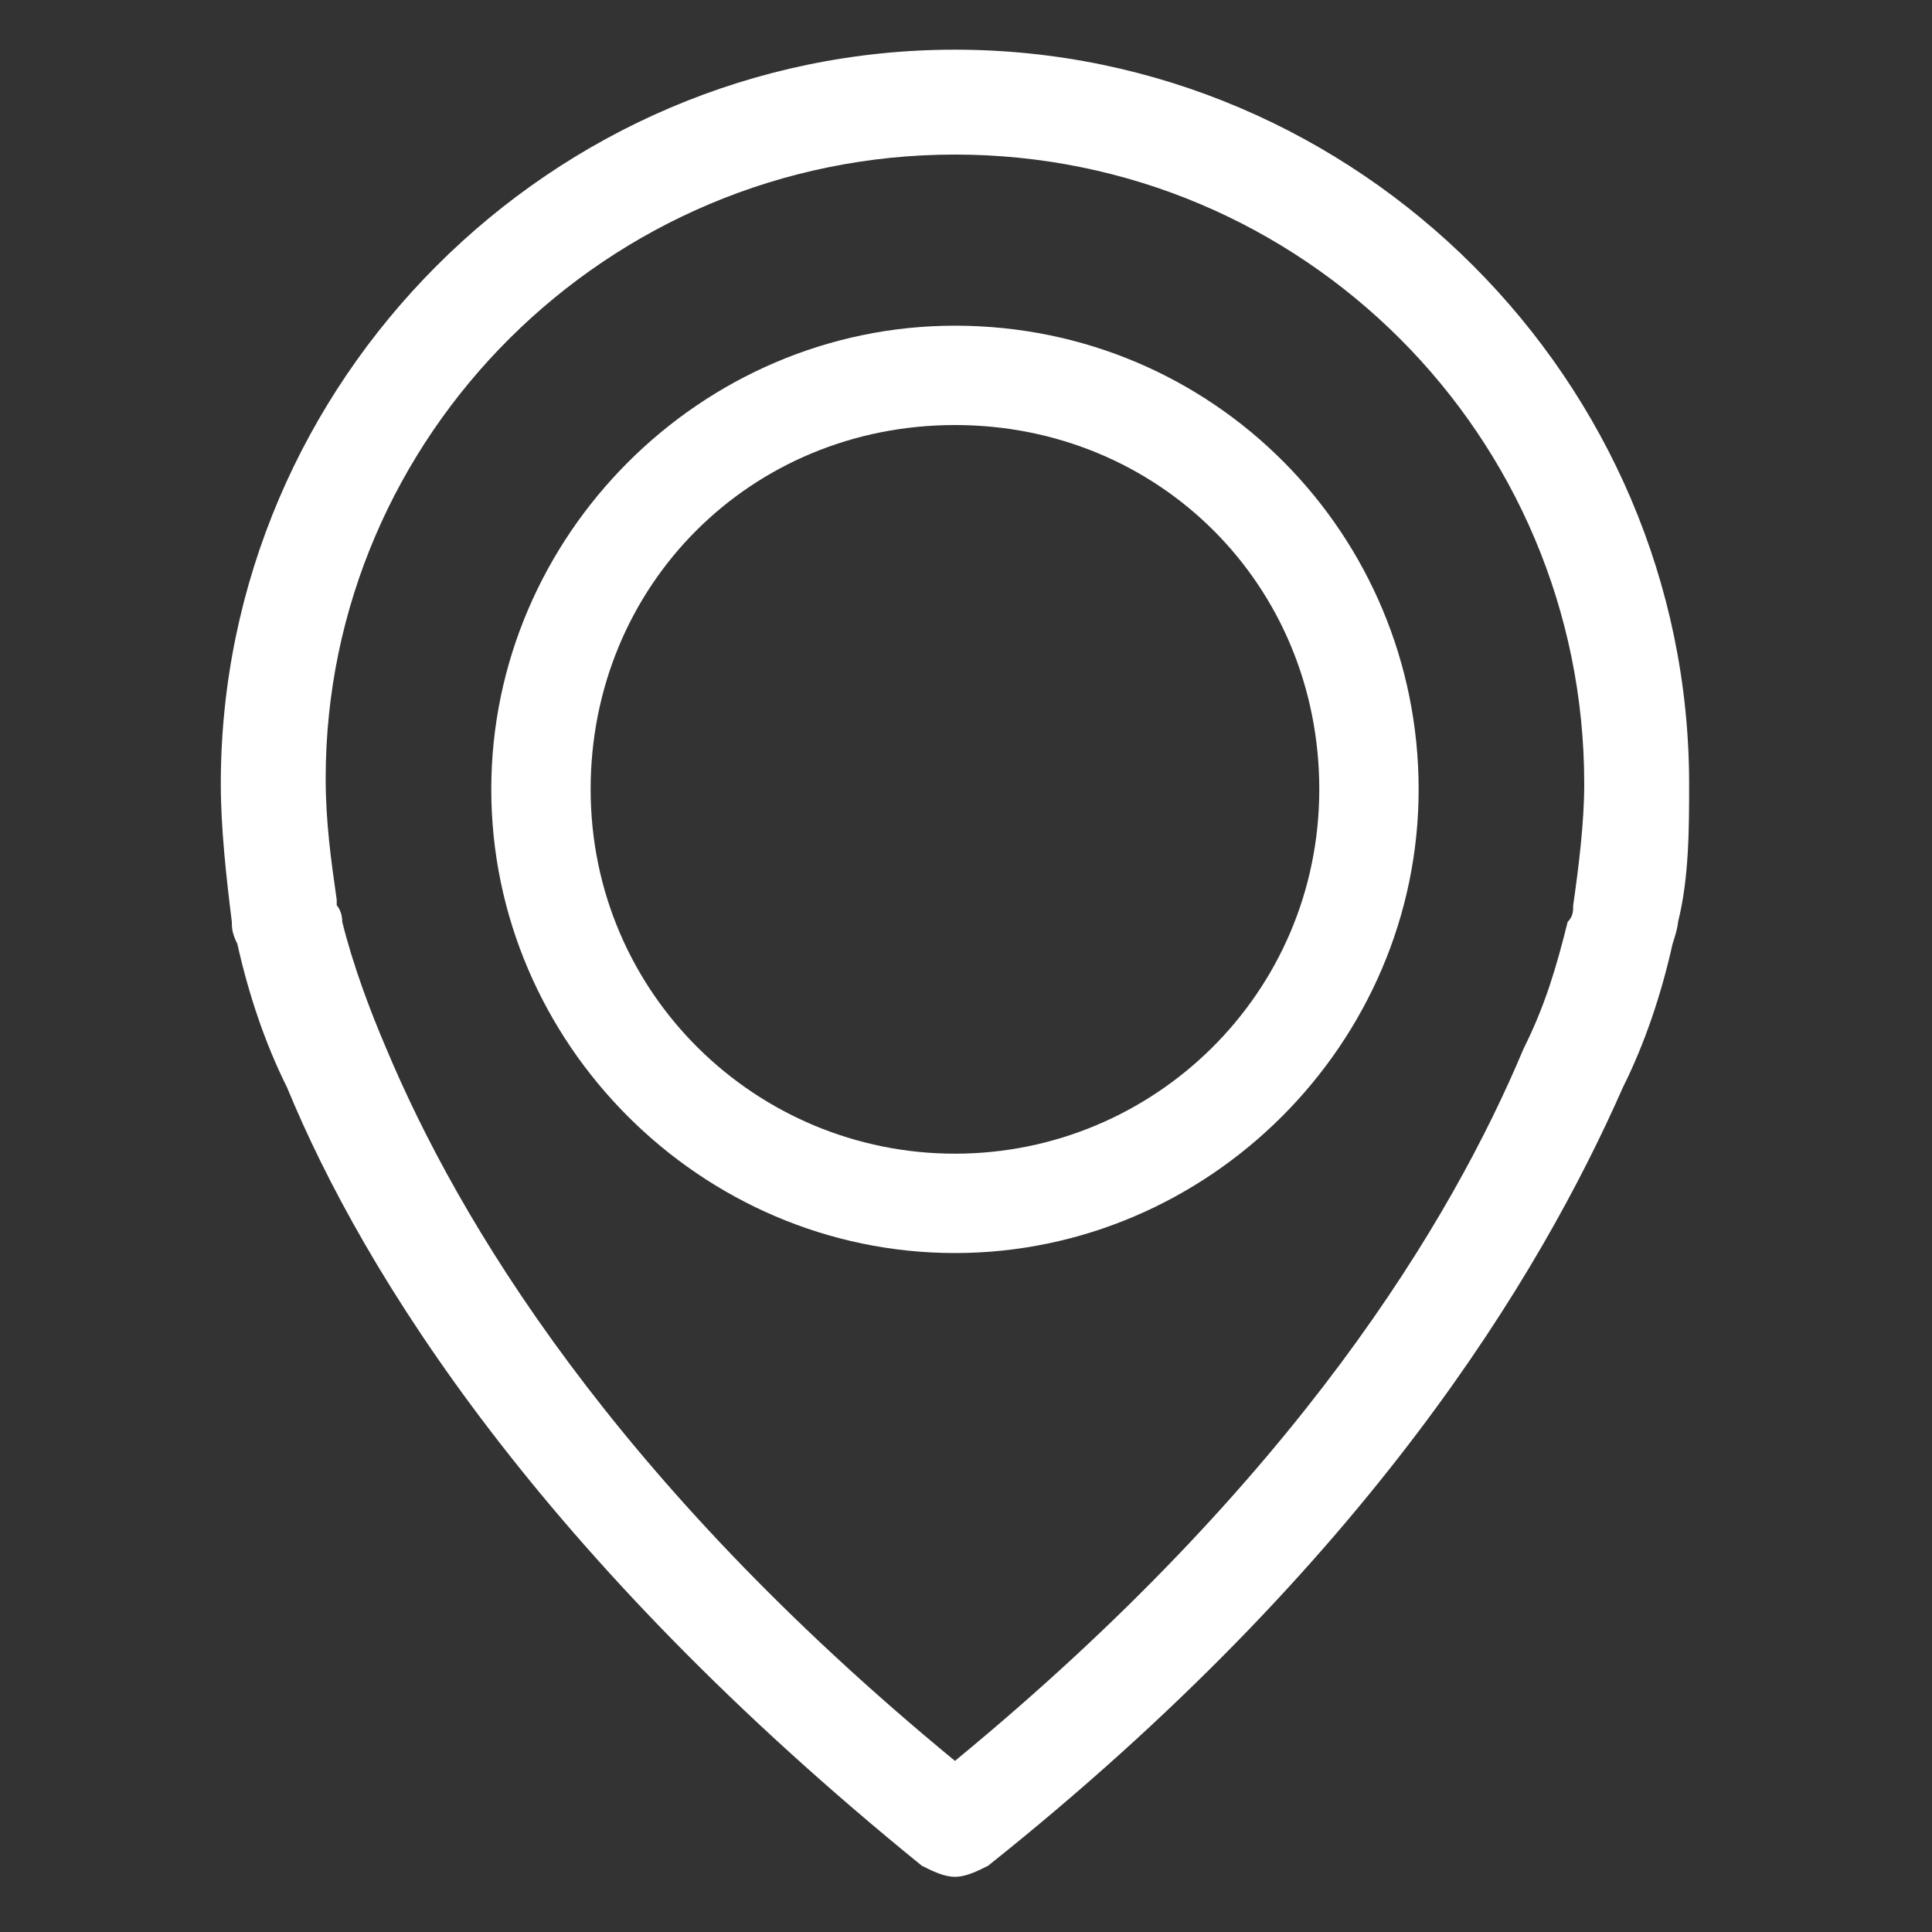
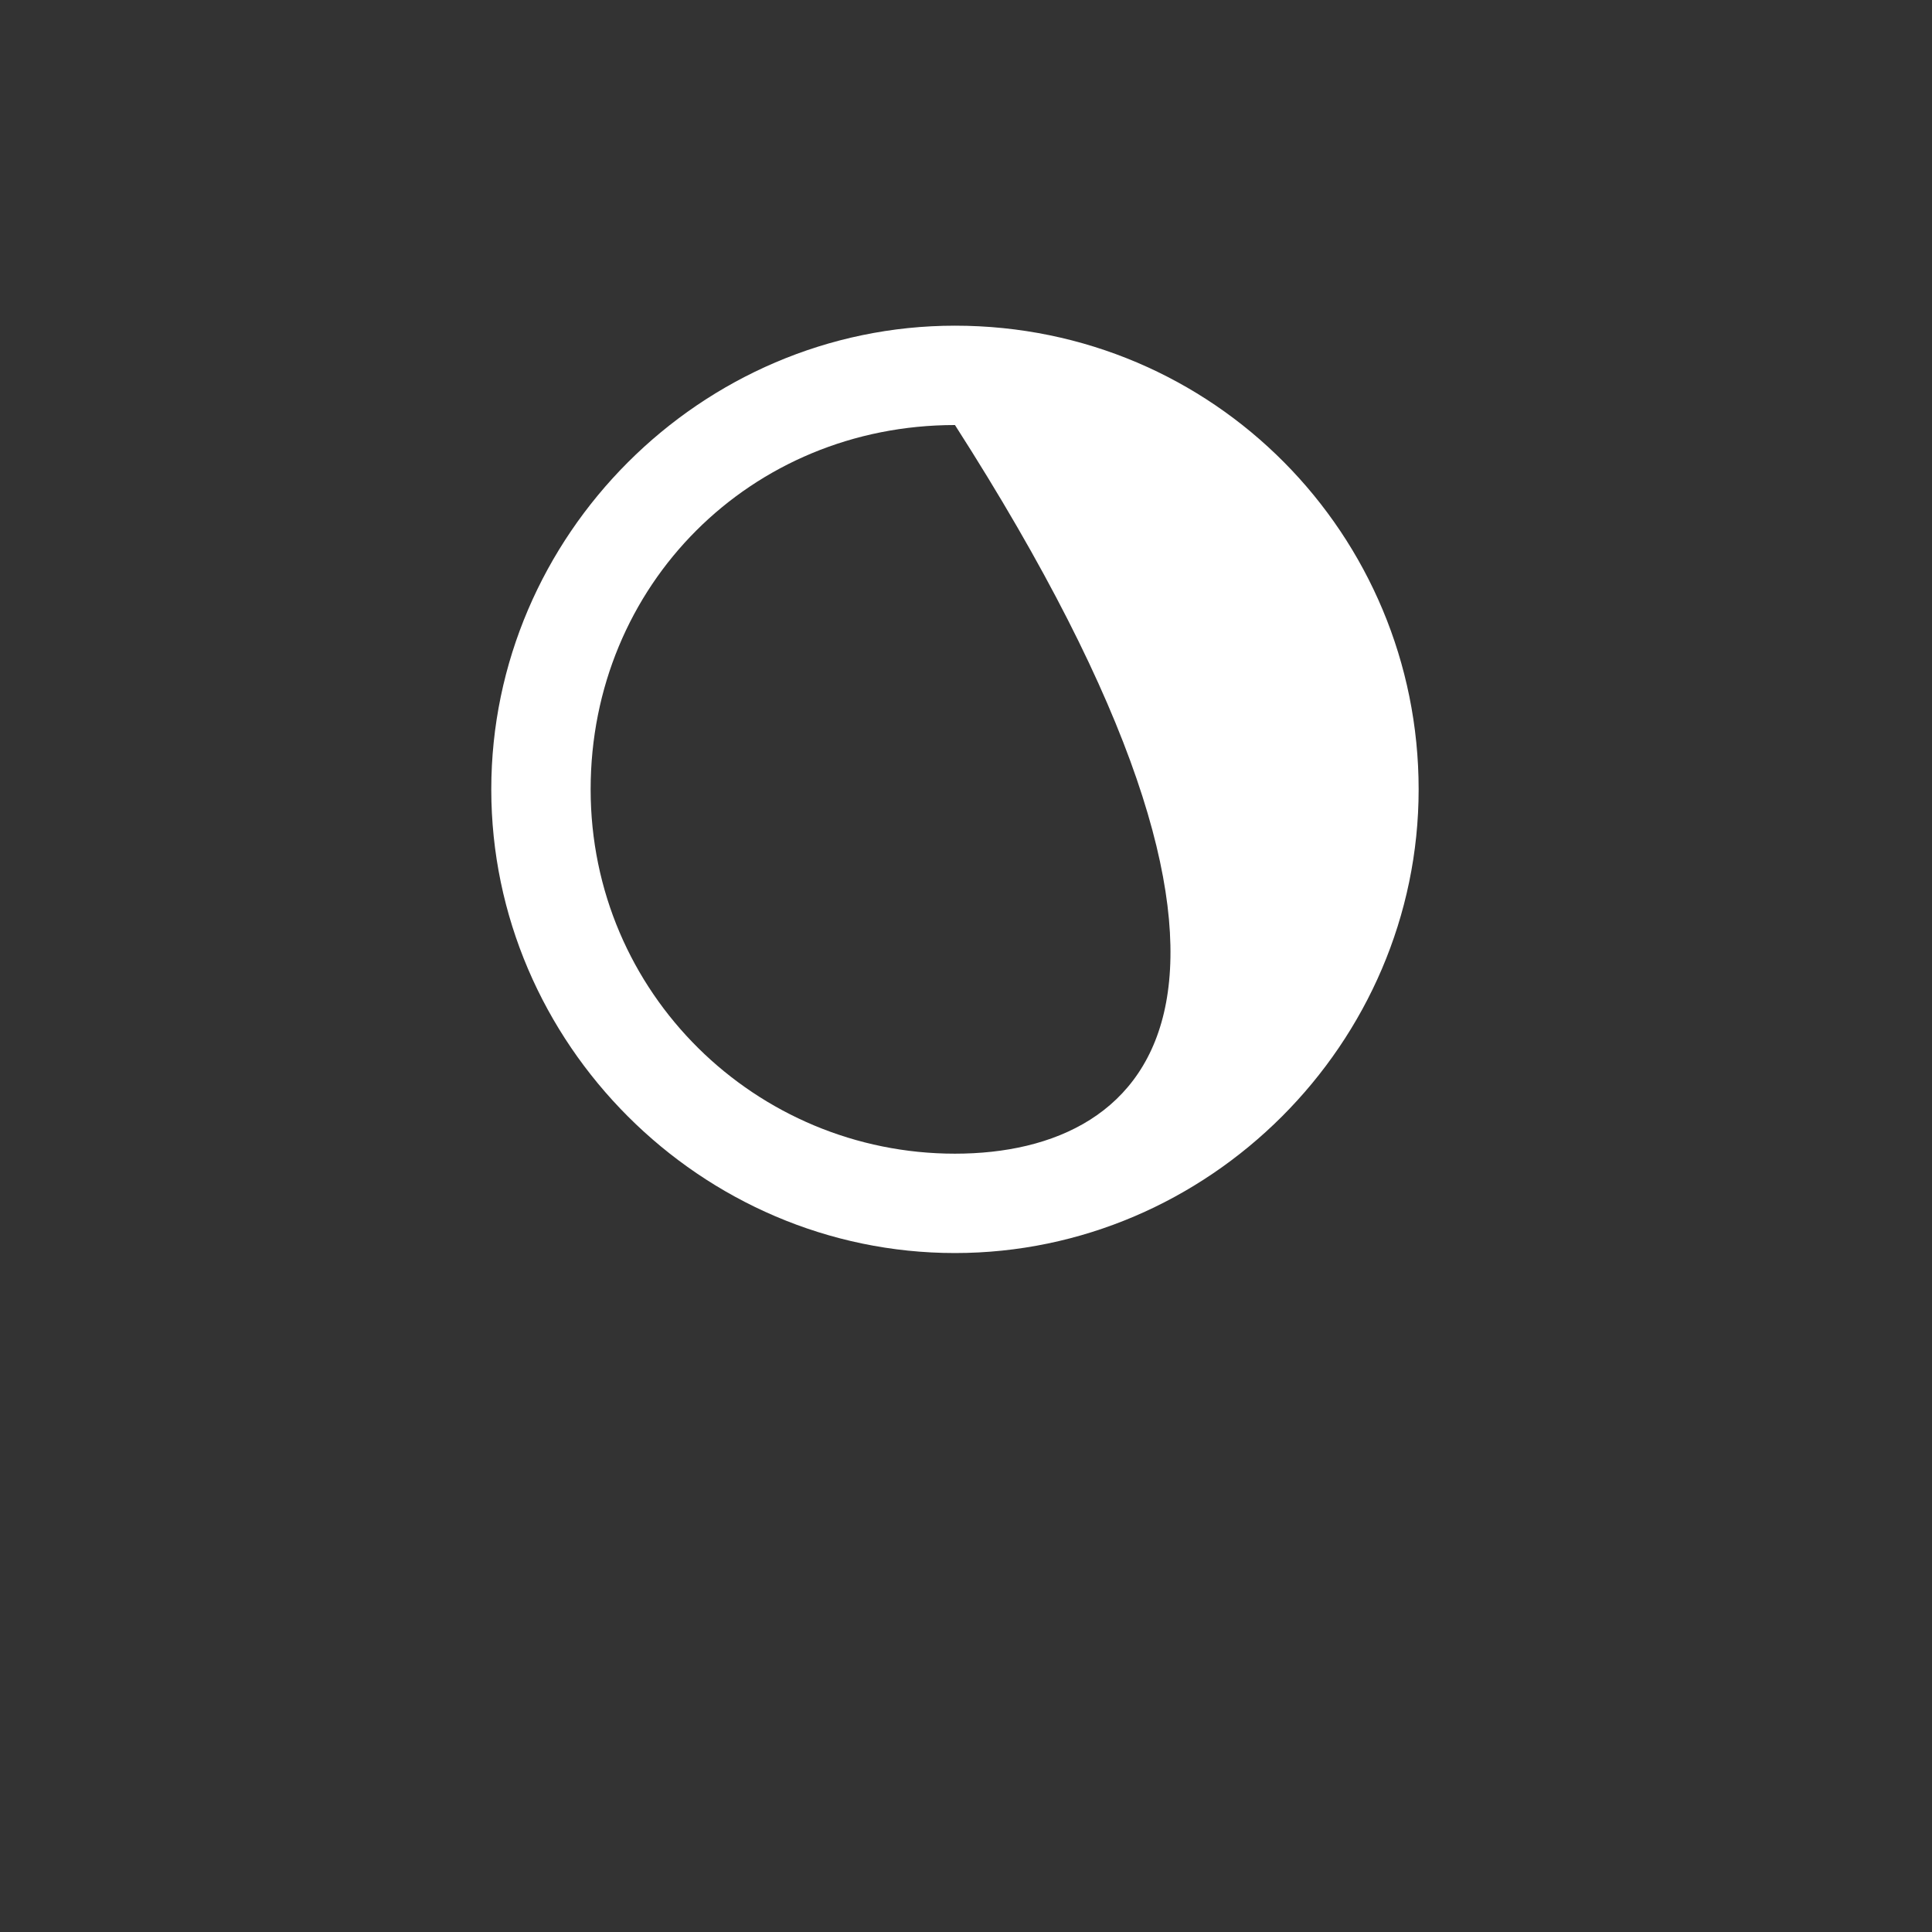
<svg xmlns="http://www.w3.org/2000/svg" version="1.1" id="Layer_1" x="0px" y="0px" viewBox="0 0 35 35" style="enable-background:new 0 0 35 35;" xml:space="preserve">
  <rect x="0" y="0" width="35" height="35" fill="#333333" stroke="none" />
  <style type="text/css">
	.st0{fill:#FFFFFF;}
</style>
  <g>
-     <path class="st0" d="M17.3,0.9C10,0.9,4,6.9,4,14.2c0,0.8,0.1,1.7,0.2,2.5c0,0.1,0,0.2,0.1,0.4c0.2,0.9,0.5,1.8,0.9,2.6   c1.4,3.4,4.6,8.5,11.5,14.1c0.2,0.1,0.4,0.2,0.6,0.2c0.2,0,0.4-0.1,0.6-0.2c6.9-5.5,10-10.7,11.5-14.1c0.4-0.8,0.7-1.7,0.9-2.6   c0.1-0.3,0.1-0.4,0.1-0.4c0.2-0.8,0.2-1.7,0.2-2.5C30.6,6.9,24.6,0.9,17.3,0.9L17.3,0.9z M28.5,16.4C28.5,16.4,28.5,16.4,28.5,16.4   c0,0.1,0,0.2-0.1,0.3v0c-0.2,0.8-0.4,1.5-0.8,2.3c0,0,0,0,0,0c-1.3,3.1-4.1,7.8-10.3,12.9C11.1,26.8,8.3,22.1,7,19c0,0,0,0,0,0   c-0.3-0.7-0.6-1.5-0.8-2.3v0c0-0.2-0.1-0.3-0.1-0.3c0,0,0,0,0-0.1c-0.1-0.7-0.2-1.4-0.2-2.2C5.9,7.9,11,2.8,17.3,2.8   s11.4,5.1,11.4,11.4C28.7,14.9,28.6,15.7,28.5,16.4L28.5,16.4z" />
-     <path class="st0" d="M17.3,5.9c-4.6,0-8.4,3.8-8.4,8.4s3.8,8.4,8.4,8.4s8.4-3.8,8.4-8.4C25.7,9.7,22,5.9,17.3,5.9L17.3,5.9z    M17.3,20.9c-3.6,0-6.6-2.9-6.6-6.6s2.9-6.6,6.6-6.6s6.6,2.9,6.6,6.6C23.9,18,20.9,20.9,17.3,20.9L17.3,20.9z" />
+     <path class="st0" d="M17.3,5.9c-4.6,0-8.4,3.8-8.4,8.4s3.8,8.4,8.4,8.4s8.4-3.8,8.4-8.4C25.7,9.7,22,5.9,17.3,5.9L17.3,5.9z    M17.3,20.9c-3.6,0-6.6-2.9-6.6-6.6s2.9-6.6,6.6-6.6C23.9,18,20.9,20.9,17.3,20.9L17.3,20.9z" />
  </g>
</svg>